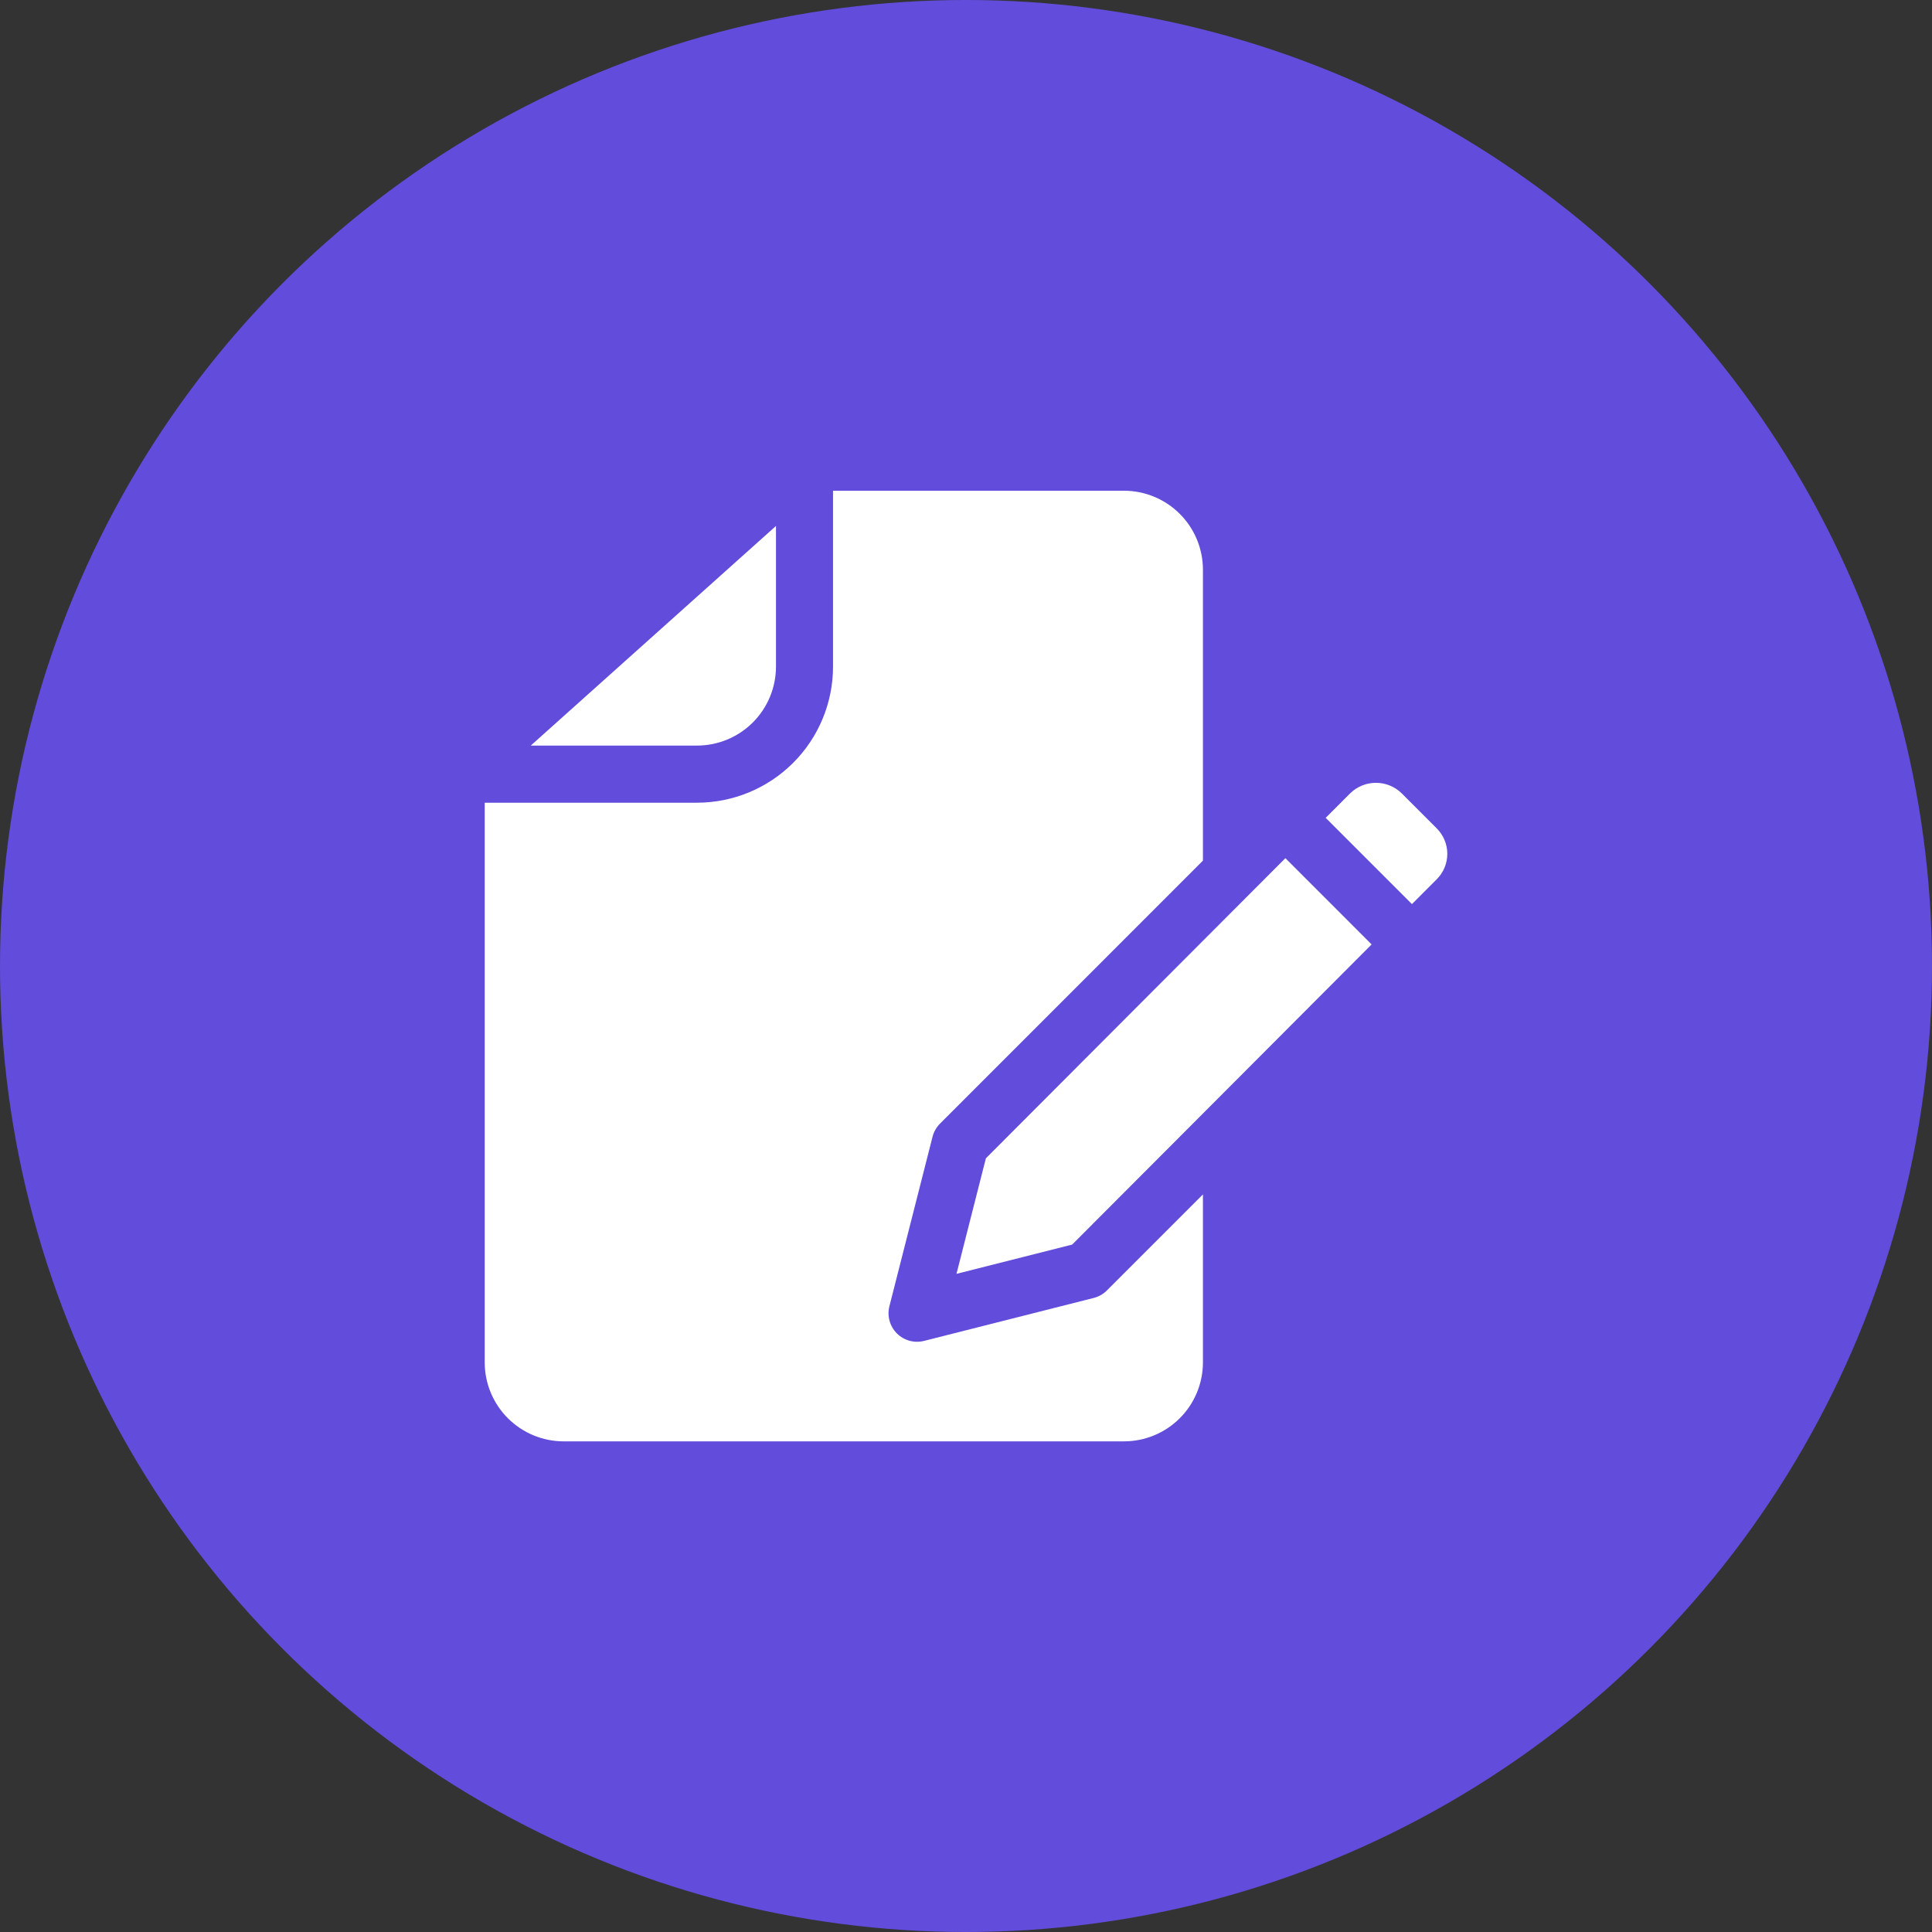
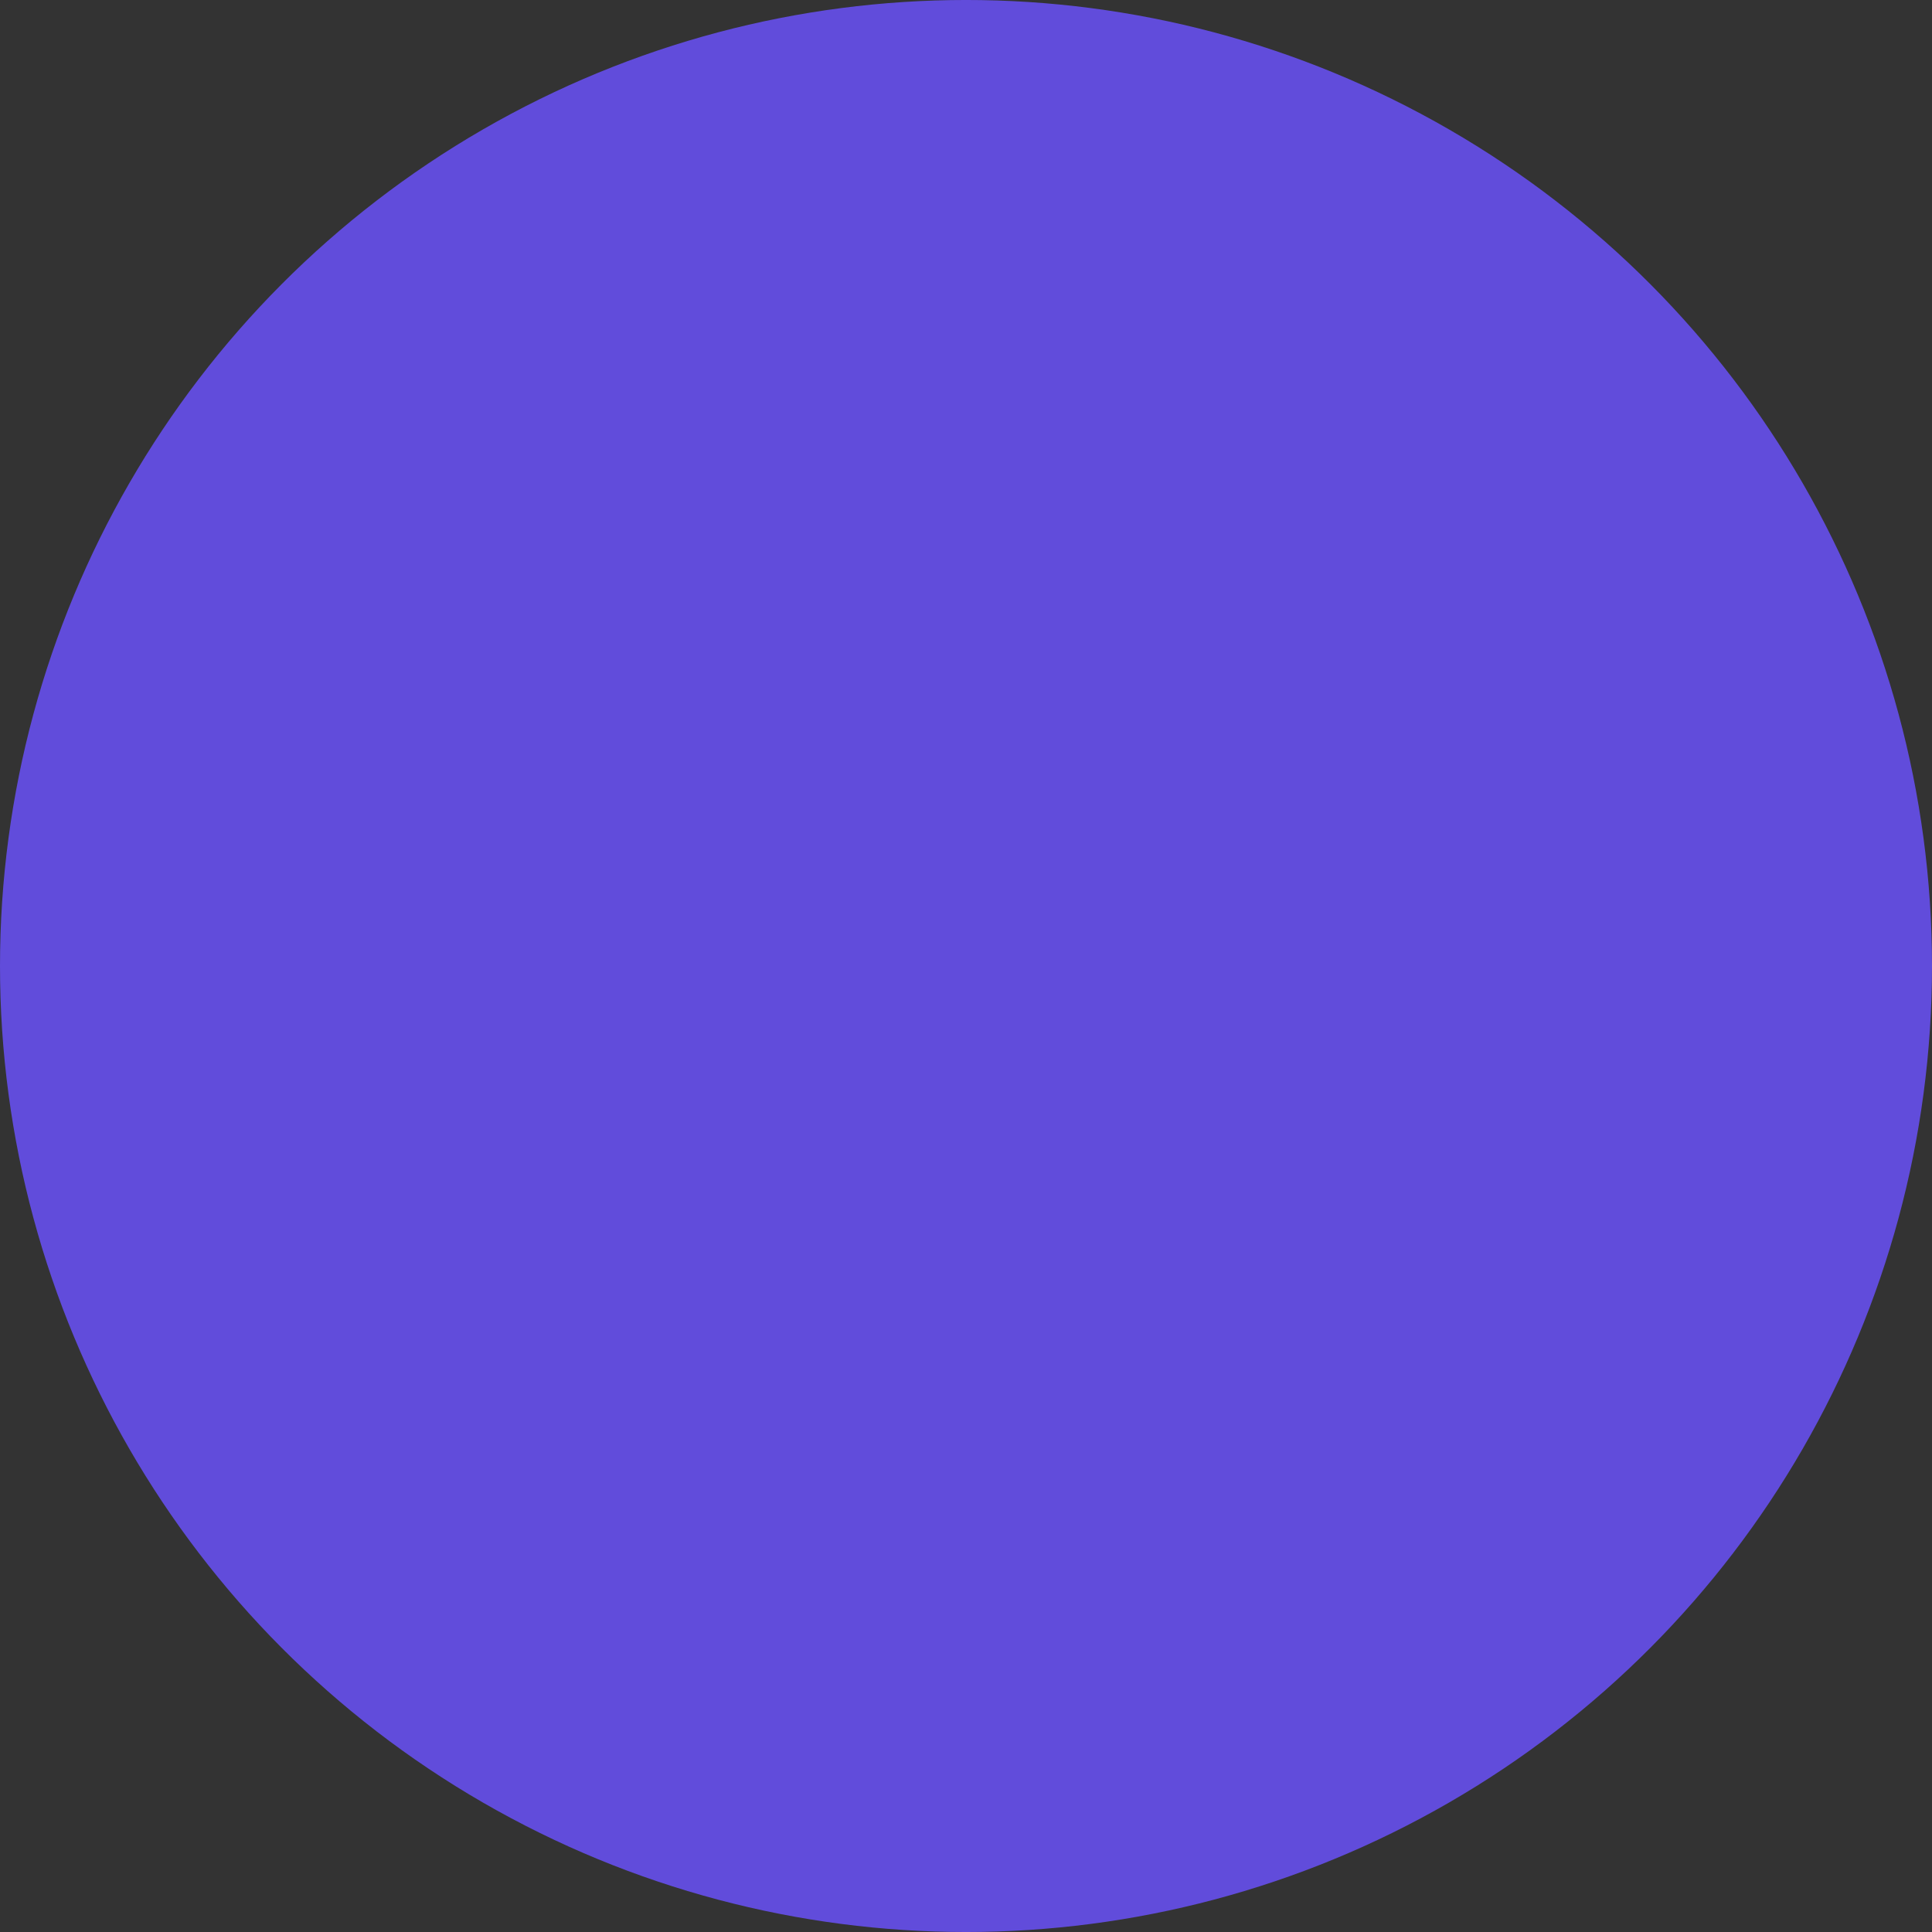
<svg xmlns="http://www.w3.org/2000/svg" width="1200pt" height="1200pt" version="1.1" viewBox="0 0 1200 1200">
  <rect x="0" y="0" width="1200" height="1200" fill="#333333" stroke="none" />
  <g>
    <path d="m1200 600c0 214.36-114.36 412.44-300 519.62-185.64 107.18-414.36 107.18-600 0-185.64-107.18-300-305.26-300-519.62s114.36-412.44 300-519.62c185.64-107.18 414.36-107.18 600 0 185.64 107.18 300 305.26 300 519.62" fill="#614cdb" />
-     <path d="m432.95 463.1h-103.29l147.86-132.44 4.453-3.981v87.379c-0.008 13.004-5.176 25.469-14.371 34.664-9.191 9.191-21.656 14.363-34.656 14.375zm246.41 343.07-105.43 26.688v-0.004c-6.043 1.527-12.445-0.234-16.855-4.641-4.41-4.406-6.18-10.805-4.66-16.848l26.805-105.32c0.789-3.09 2.394-5.91 4.652-8.16l163.29-163.34v-180.79c-0.031-12.984-5.207-25.43-14.395-34.605-9.188-9.176-21.637-14.336-34.621-14.352h-180.74v109.34c-0.027 22.387-8.934 43.852-24.766 59.684-15.832 15.828-37.297 24.734-59.688 24.754h-131.89v347.66c0.016 12.996 5.184 25.453 14.371 34.641 9.191 9.191 21.648 14.359 34.645 14.375h348.07c12.996-0.016 25.453-5.184 34.645-14.375 9.188-9.188 14.355-21.645 14.371-34.641v-104.36l-59.629 59.629v0.004c-2.25 2.262-5.074 3.871-8.172 4.652zm-67.012-86.719-18.254 71.758 71.852-18.184 185.99-186.43-53.562-53.57zm280.05-204.91-21.996-22c-4.254-4.059-9.906-6.324-15.789-6.324-5.879 0-11.535 2.266-15.785 6.324l-15.422 15.434 53.574 53.574 15.422-15.434h-0.004c4.191-4.184 6.547-9.863 6.547-15.785 0-5.926-2.356-11.602-6.547-15.789z" fill="#fff" />
  </g>
</svg>